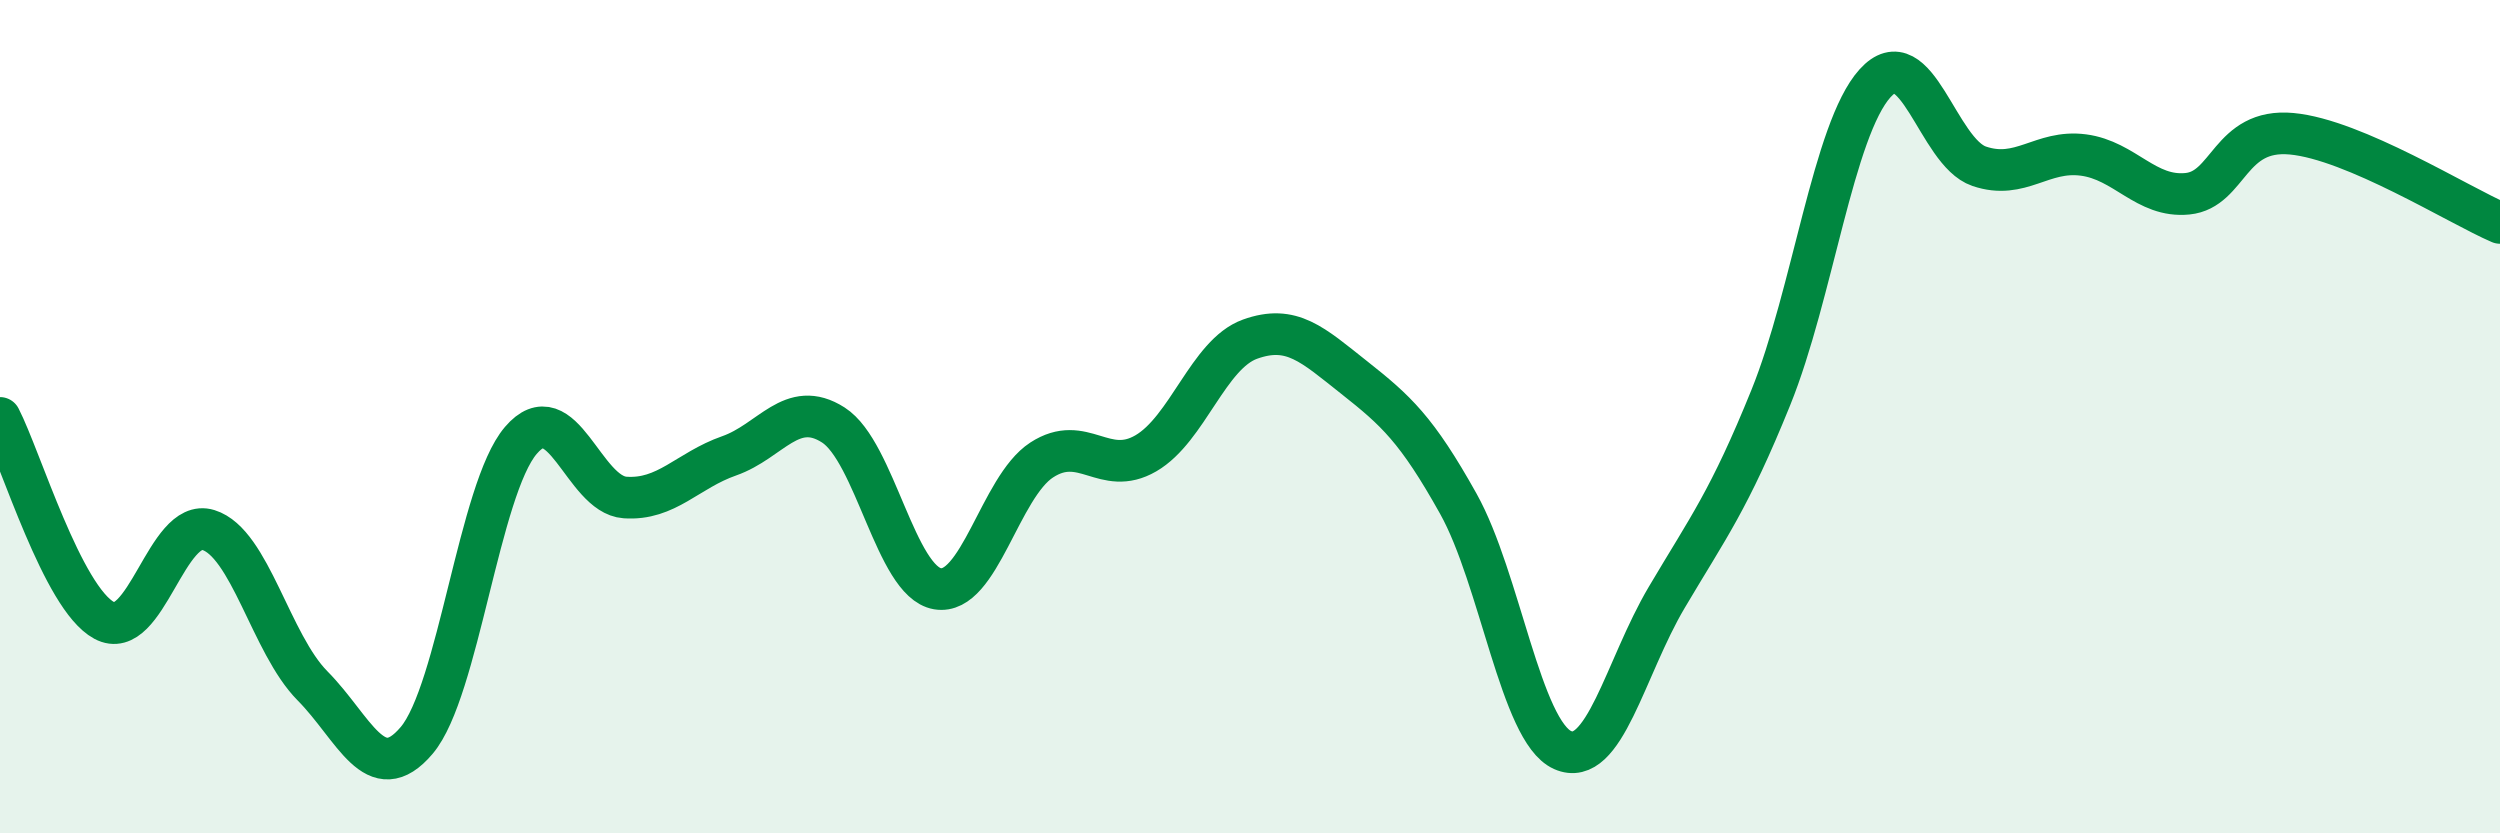
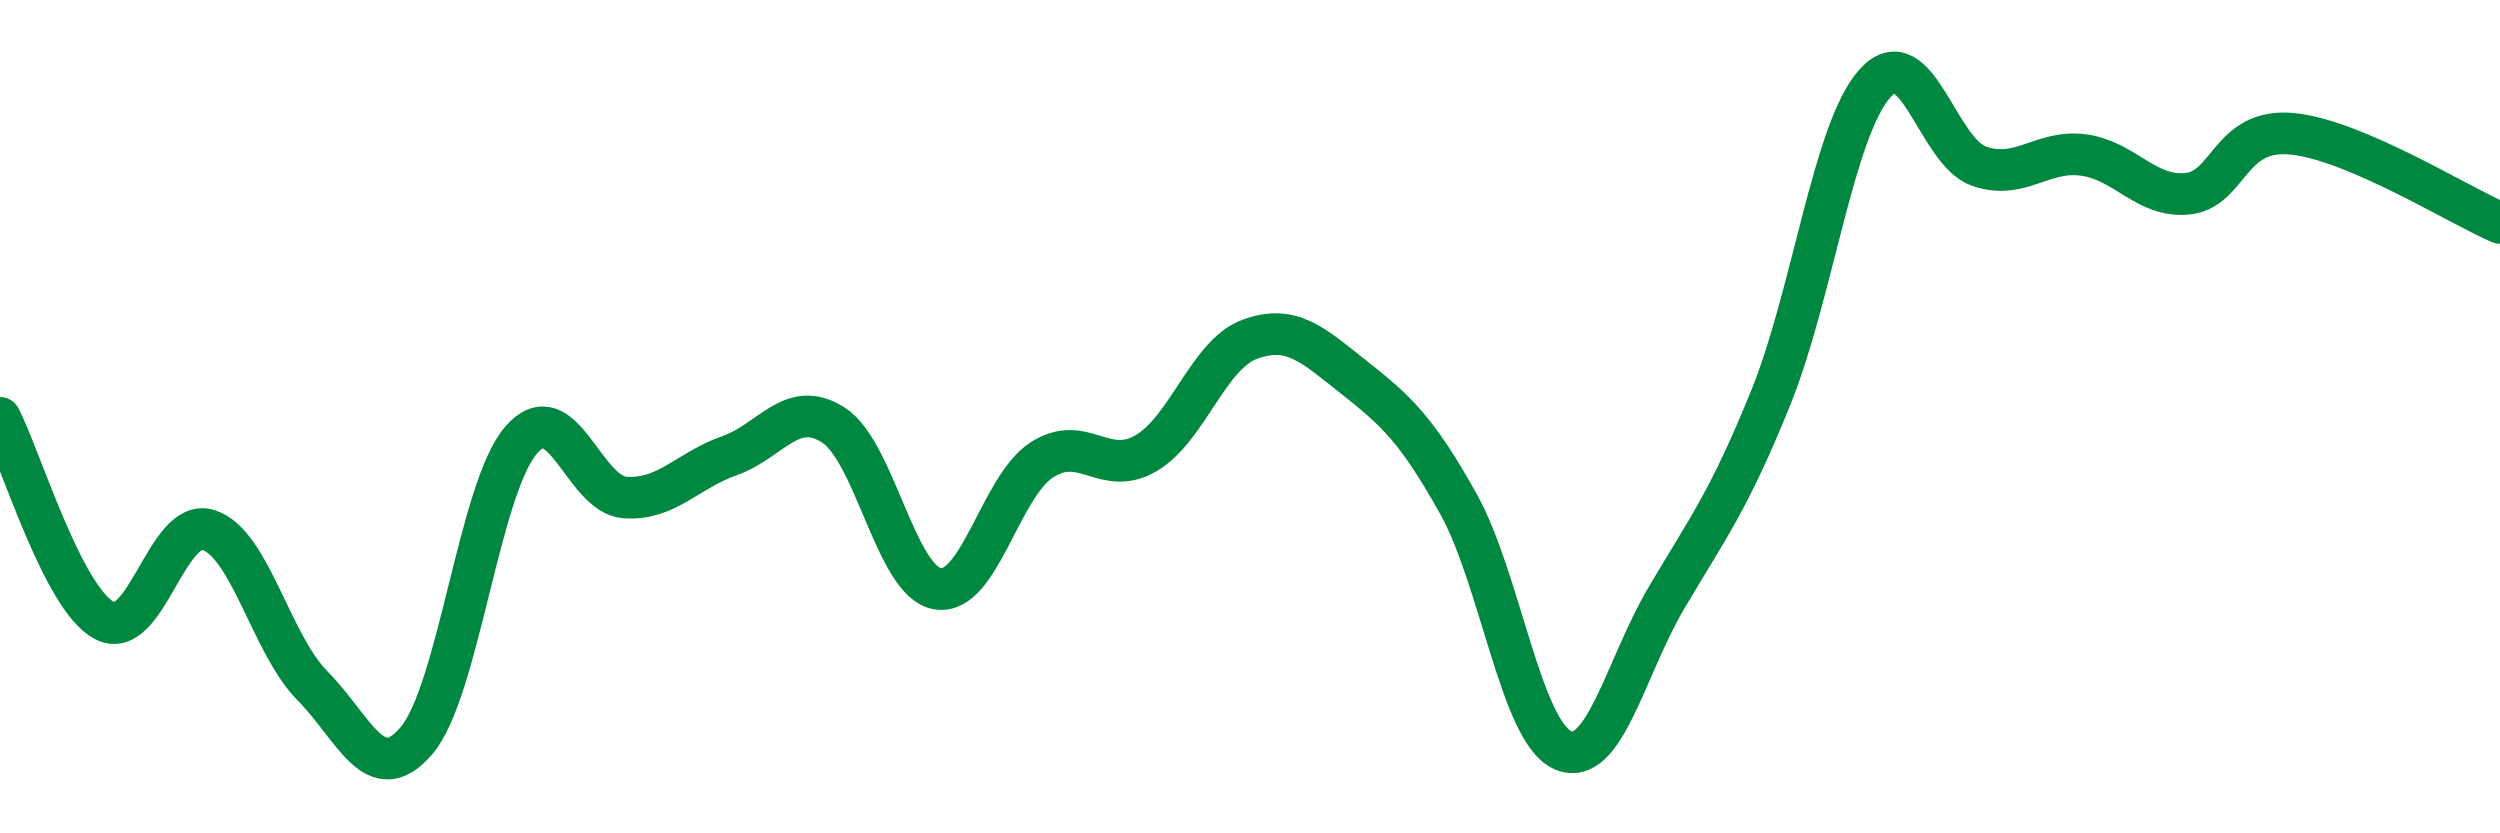
<svg xmlns="http://www.w3.org/2000/svg" width="60" height="20" viewBox="0 0 60 20">
-   <path d="M 0,10.03 C 0.5,11 1.5,14.35 2.5,14.89 C 3.5,15.43 4,12.41 5,12.72 C 6,13.03 6.5,15.45 7.5,16.46 C 8.5,17.47 9,18.95 10,17.77 C 11,16.59 11.5,11.74 12.5,10.57 C 13.5,9.4 14,11.87 15,11.94 C 16,12.01 16.5,11.29 17.5,10.94 C 18.5,10.59 19,9.56 20,10.2 C 21,10.84 21.5,13.96 22.5,14.13 C 23.5,14.3 24,11.69 25,11.04 C 26,10.39 26.5,11.46 27.5,10.88 C 28.5,10.3 29,8.5 30,8.14 C 31,7.78 31.5,8.27 32.5,9.06 C 33.5,9.85 34,10.3 35,12.09 C 36,13.88 36.5,17.55 37.5,18 C 38.5,18.45 39,16.03 40,14.34 C 41,12.65 41.5,12.01 42.5,9.54 C 43.5,7.07 44,3.11 45,2 C 46,0.89 46.5,3.65 47.5,3.99 C 48.5,4.33 49,3.59 50,3.72 C 51,3.85 51.5,4.75 52.5,4.65 C 53.5,4.55 53.5,3.07 55,3.21 C 56.5,3.35 59,4.92 60,5.35L60 20L0 20Z" fill="#008740" opacity="0.1" stroke-linecap="round" stroke-linejoin="round" />
  <path d="M 0,10.03 C 0.5,11 1.5,14.35 2.5,14.89 C 3.5,15.43 4,12.41 5,12.72 C 6,13.03 6.5,15.45 7.5,16.46 C 8.5,17.47 9,18.95 10,17.77 C 11,16.59 11.5,11.74 12.5,10.57 C 13.5,9.4 14,11.87 15,11.94 C 16,12.01 16.5,11.29 17.5,10.94 C 18.5,10.59 19,9.56 20,10.2 C 21,10.84 21.5,13.96 22.5,14.13 C 23.5,14.3 24,11.69 25,11.04 C 26,10.39 26.5,11.46 27.5,10.88 C 28.5,10.3 29,8.5 30,8.14 C 31,7.78 31.5,8.27 32.5,9.06 C 33.5,9.85 34,10.3 35,12.09 C 36,13.88 36.5,17.55 37.5,18 C 38.5,18.45 39,16.03 40,14.34 C 41,12.65 41.5,12.01 42.5,9.54 C 43.5,7.07 44,3.11 45,2 C 46,0.89 46.5,3.65 47.5,3.99 C 48.5,4.33 49,3.59 50,3.72 C 51,3.85 51.5,4.75 52.5,4.65 C 53.5,4.55 53.5,3.07 55,3.21 C 56.5,3.35 59,4.92 60,5.35" stroke="#008740" stroke-width="1" fill="none" stroke-linecap="round" stroke-linejoin="round" />
</svg>